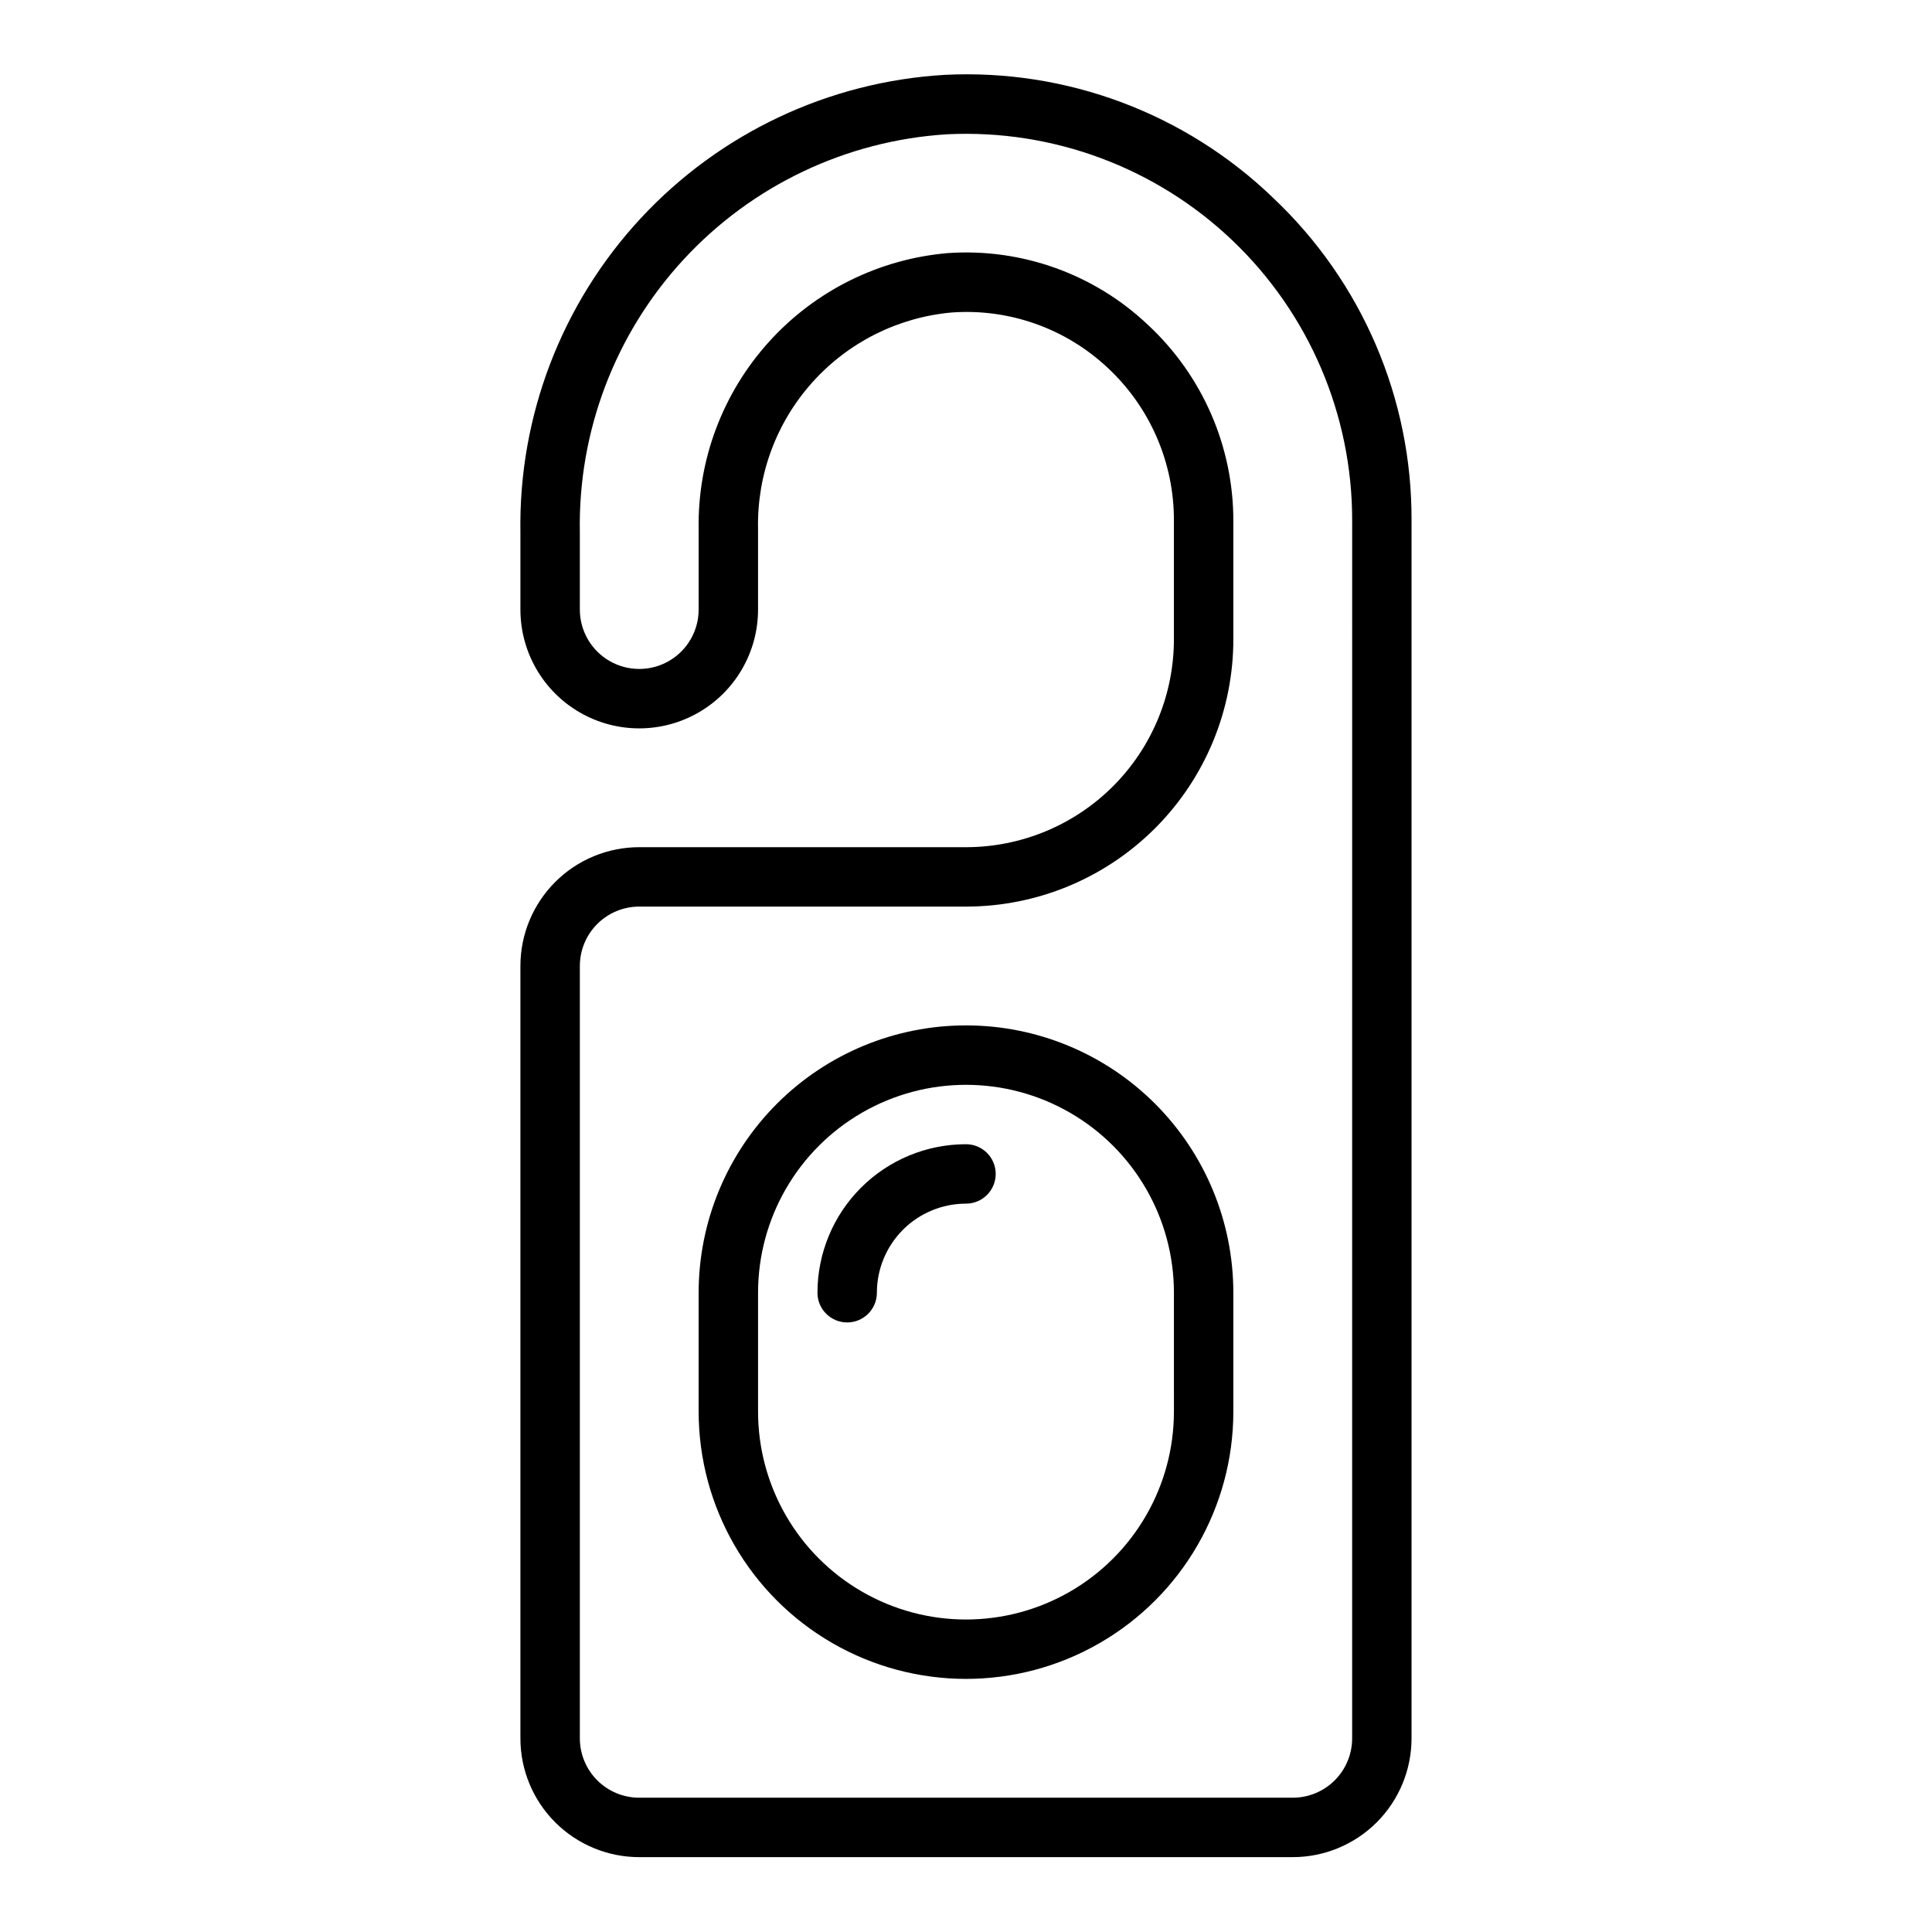
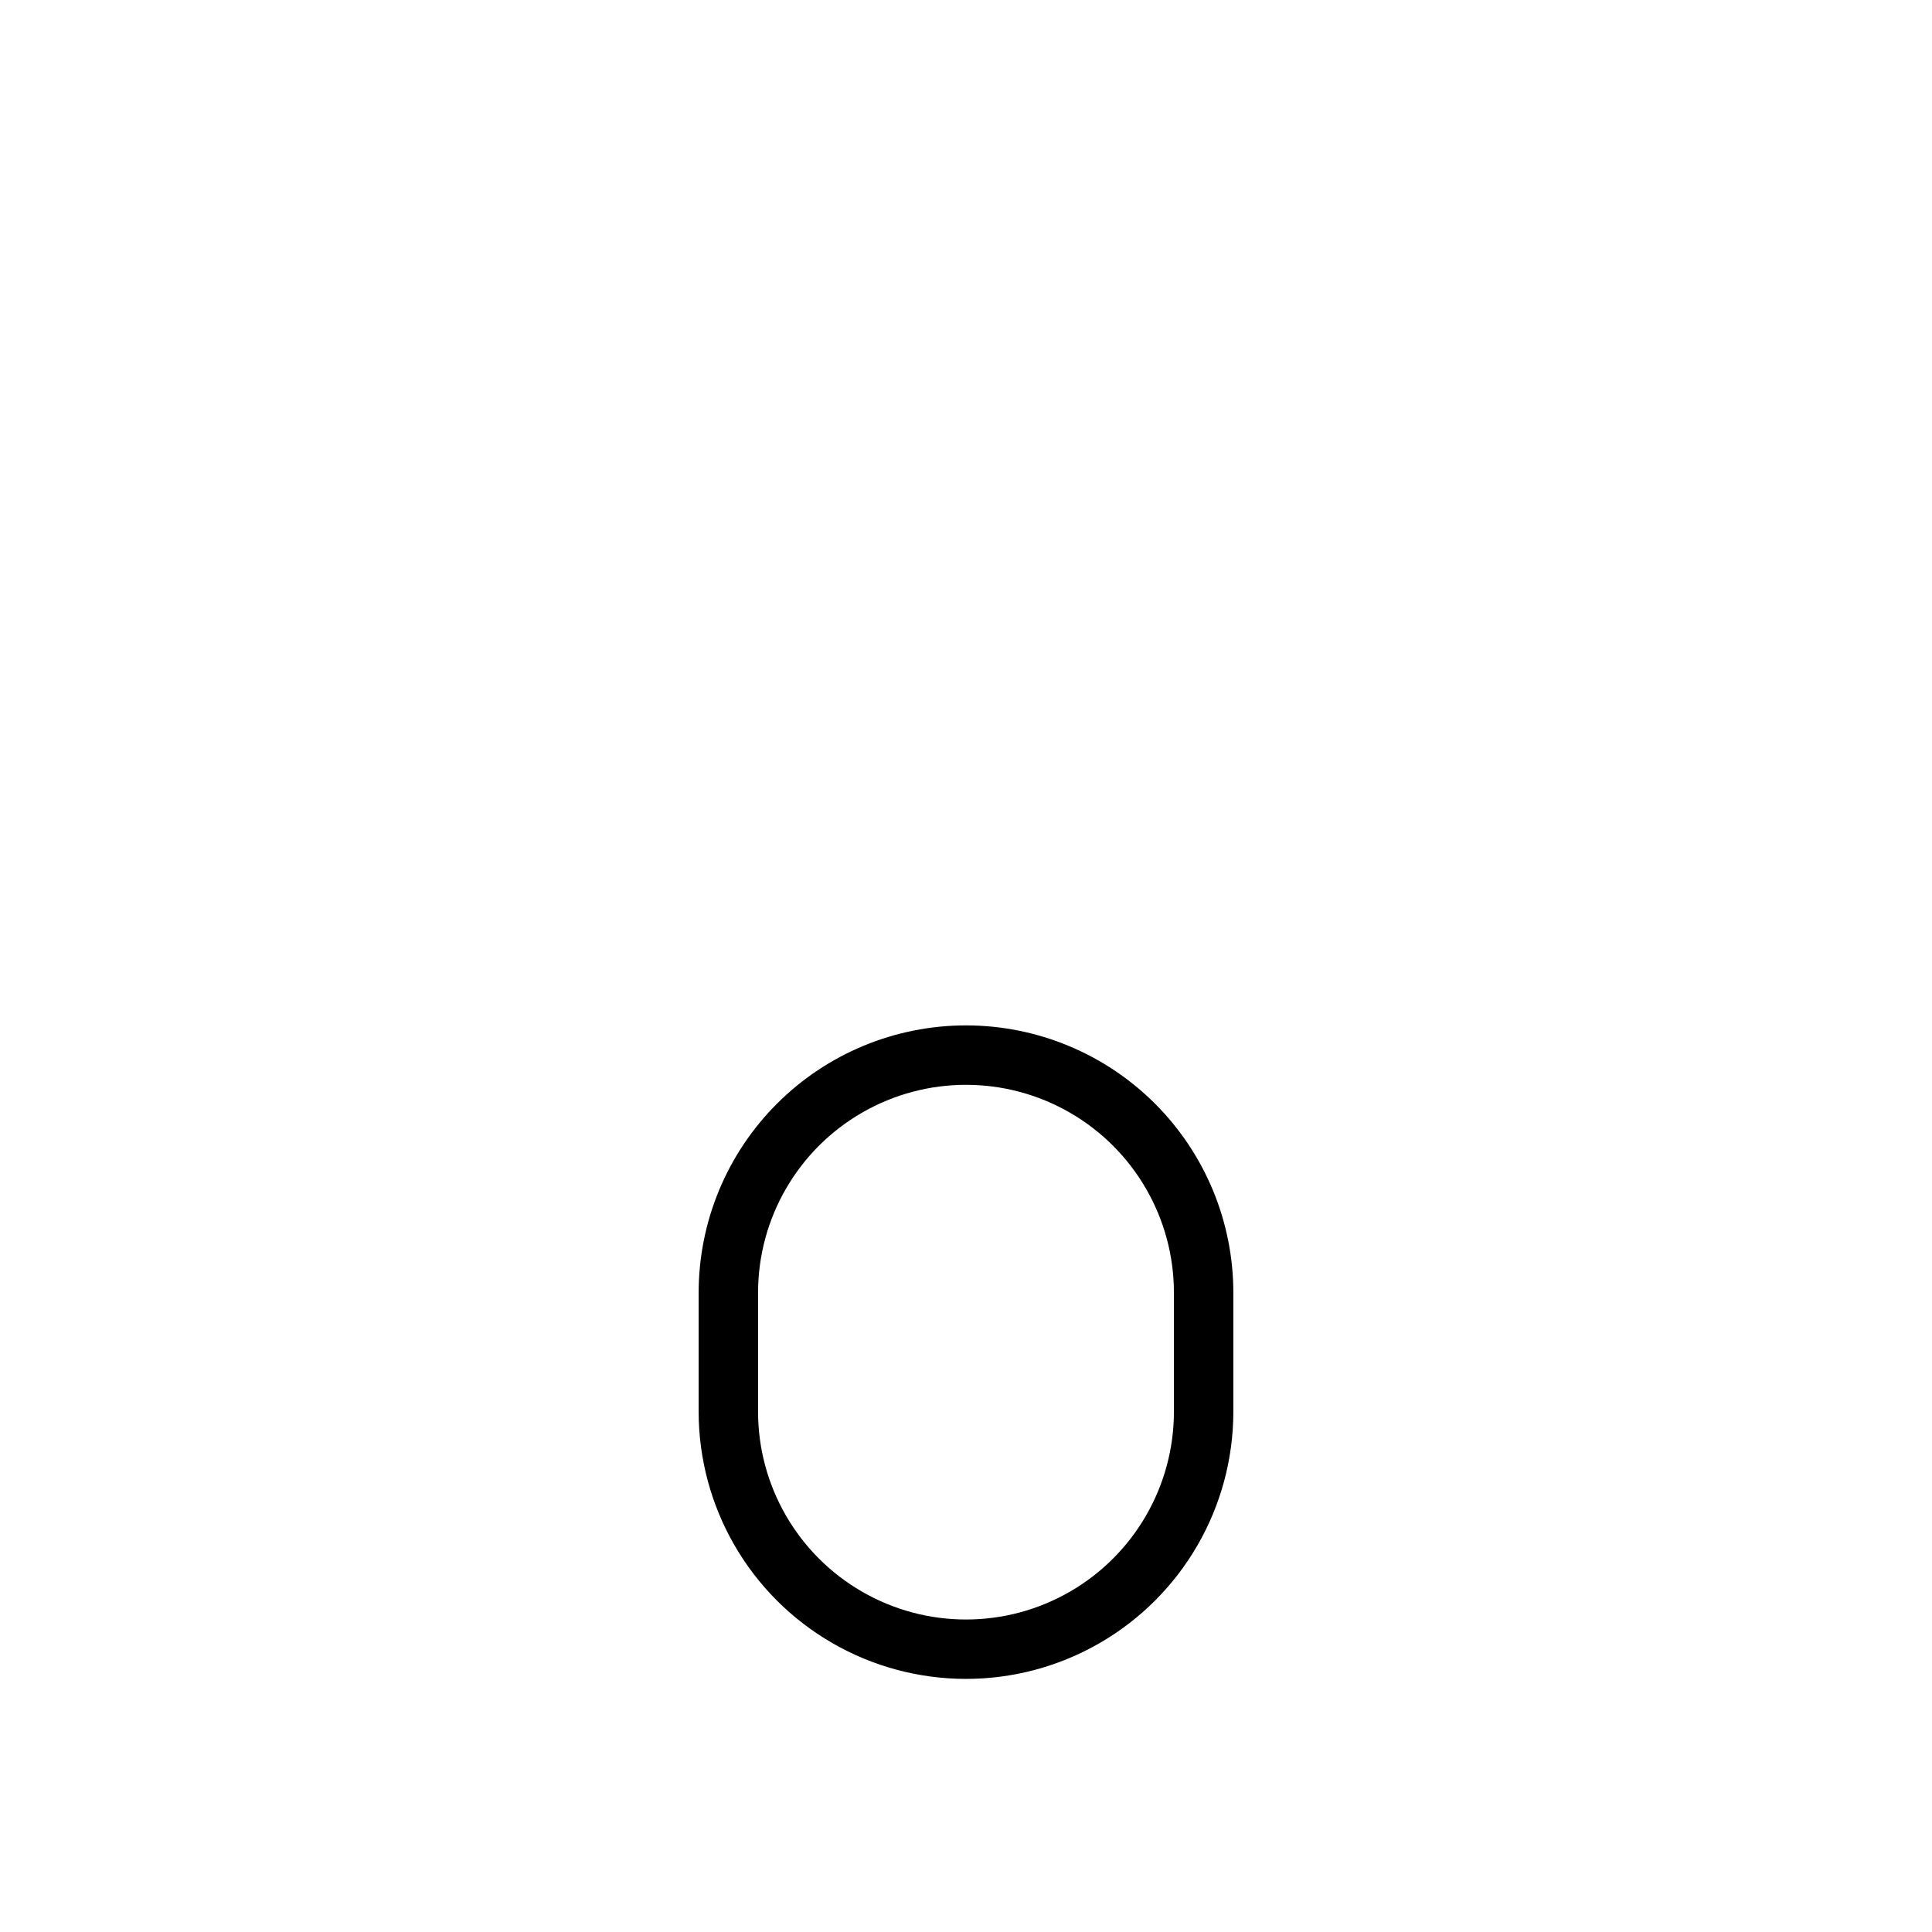
<svg xmlns="http://www.w3.org/2000/svg" fill="#000000" width="800px" height="800px" version="1.1" viewBox="144 144 512 512">
  <g>
-     <path d="m481.47 196.51c-23.277-22.473-54.824-34.301-87.141-32.672-30.75 1.824-59.609 15.449-80.555 38.039-20.945 22.586-32.359 52.391-31.859 83.191v20.469c0 11.25 6 21.645 15.746 27.27 9.742 5.625 21.742 5.625 31.484 0 9.746-5.625 15.746-16.02 15.746-27.27v-21.414c-0.297-14.277 4.836-28.133 14.363-38.77 9.527-10.641 22.738-17.266 36.961-18.539 15.254-1.105 30.273 4.234 41.406 14.723 11.184 10.449 17.512 25.078 17.477 40.383v31.488c0 14.613-5.805 28.629-16.137 38.965-10.336 10.332-24.352 16.141-38.965 16.141h-86.594c-8.352 0-16.359 3.316-22.266 9.223-5.906 5.902-9.223 13.914-9.223 22.266v204.67c0 8.352 3.316 16.359 9.223 22.266 5.906 5.902 13.914 9.223 22.266 9.223h173.18c8.352 0 16.359-3.32 22.266-9.223 5.906-5.906 9.223-13.914 9.223-22.266v-322.75c0.133-32.309-13.117-63.227-36.605-85.41zm20.863 408.16c0 4.176-1.66 8.18-4.613 11.133-2.953 2.953-6.957 4.609-11.133 4.609h-173.18c-4.176 0-8.18-1.656-11.133-4.609-2.953-2.953-4.609-6.957-4.609-11.133v-204.67c0-4.176 1.656-8.18 4.609-11.133 2.953-2.953 6.957-4.613 11.133-4.613h86.594c18.789 0 36.809-7.465 50.098-20.75 13.285-13.285 20.75-31.309 20.75-50.098v-31.488c-0.023-19.613-8.176-38.34-22.516-51.719-14.242-13.551-33.523-20.488-53.137-19.129-18.211 1.551-35.156 9.957-47.414 23.516-12.258 13.559-18.918 31.262-18.633 49.535v21.414c0 5.625-3 10.82-7.871 13.633s-10.871 2.812-15.742 0-7.871-8.008-7.871-13.633v-20.469c-0.5-26.746 9.352-52.648 27.496-72.301 18.145-19.656 43.18-31.543 69.879-33.184 27.988-1.359 55.312 8.82 75.59 28.16 20.277 19.344 31.738 46.152 31.707 74.176z" />
    <path d="m400 415.74c-18.793 0-36.812 7.465-50.098 20.75-13.289 13.289-20.754 31.309-20.754 50.098v31.488c0 25.312 13.504 48.703 35.426 61.355 21.922 12.656 48.93 12.656 70.848 0 21.922-12.652 35.426-36.043 35.426-61.355v-31.488c0-18.789-7.465-36.809-20.75-50.098-13.289-13.285-31.309-20.75-50.098-20.75zm55.105 102.34h-0.004c0 19.688-10.5 37.879-27.551 47.723s-38.055 9.844-55.105 0c-17.047-9.844-27.551-28.035-27.551-47.723v-31.488c0-19.688 10.504-37.879 27.551-47.719 17.051-9.844 38.055-9.844 55.105 0 17.051 9.84 27.551 28.031 27.551 47.719z" />
-     <path d="m400 447.23c-10.441 0-20.453 4.148-27.832 11.527-7.383 7.383-11.531 17.395-11.531 27.832 0 4.348 3.527 7.871 7.875 7.871 4.348 0 7.871-3.523 7.871-7.871 0-6.262 2.488-12.27 6.918-16.699 4.426-4.43 10.434-6.914 16.699-6.914 4.348 0 7.871-3.527 7.871-7.875 0-4.348-3.523-7.871-7.871-7.871z" />
  </g>
</svg>